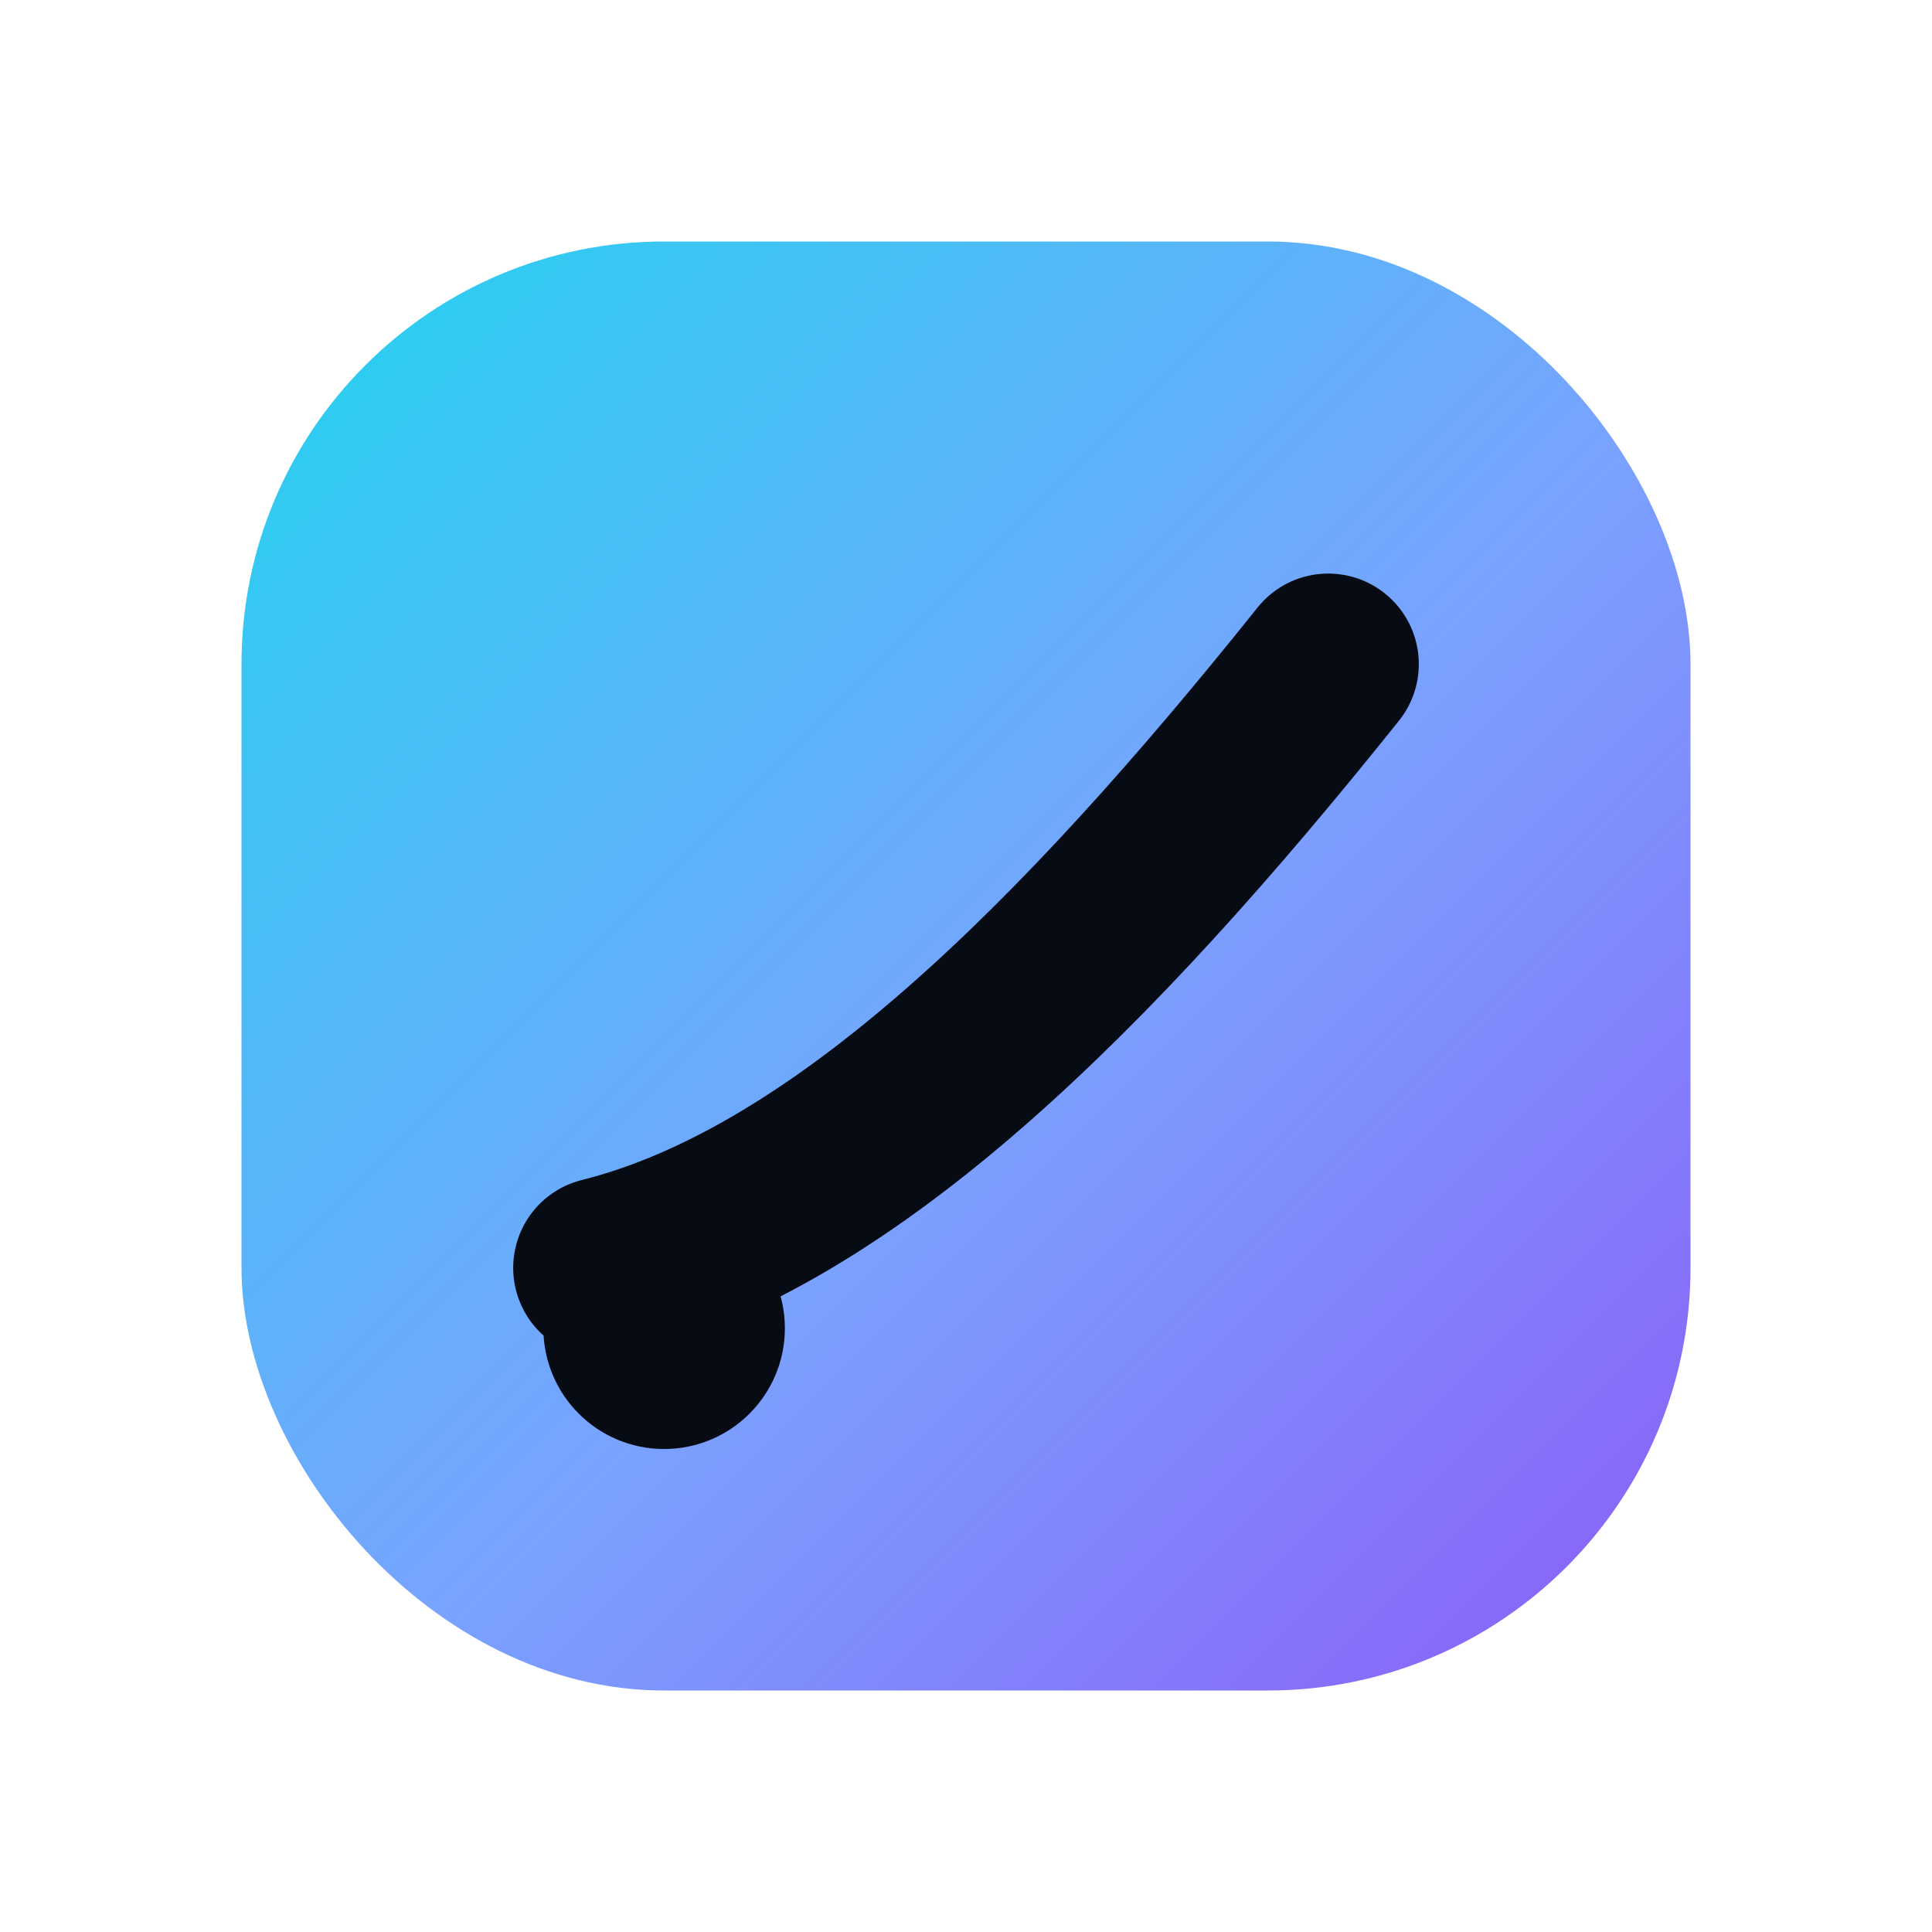
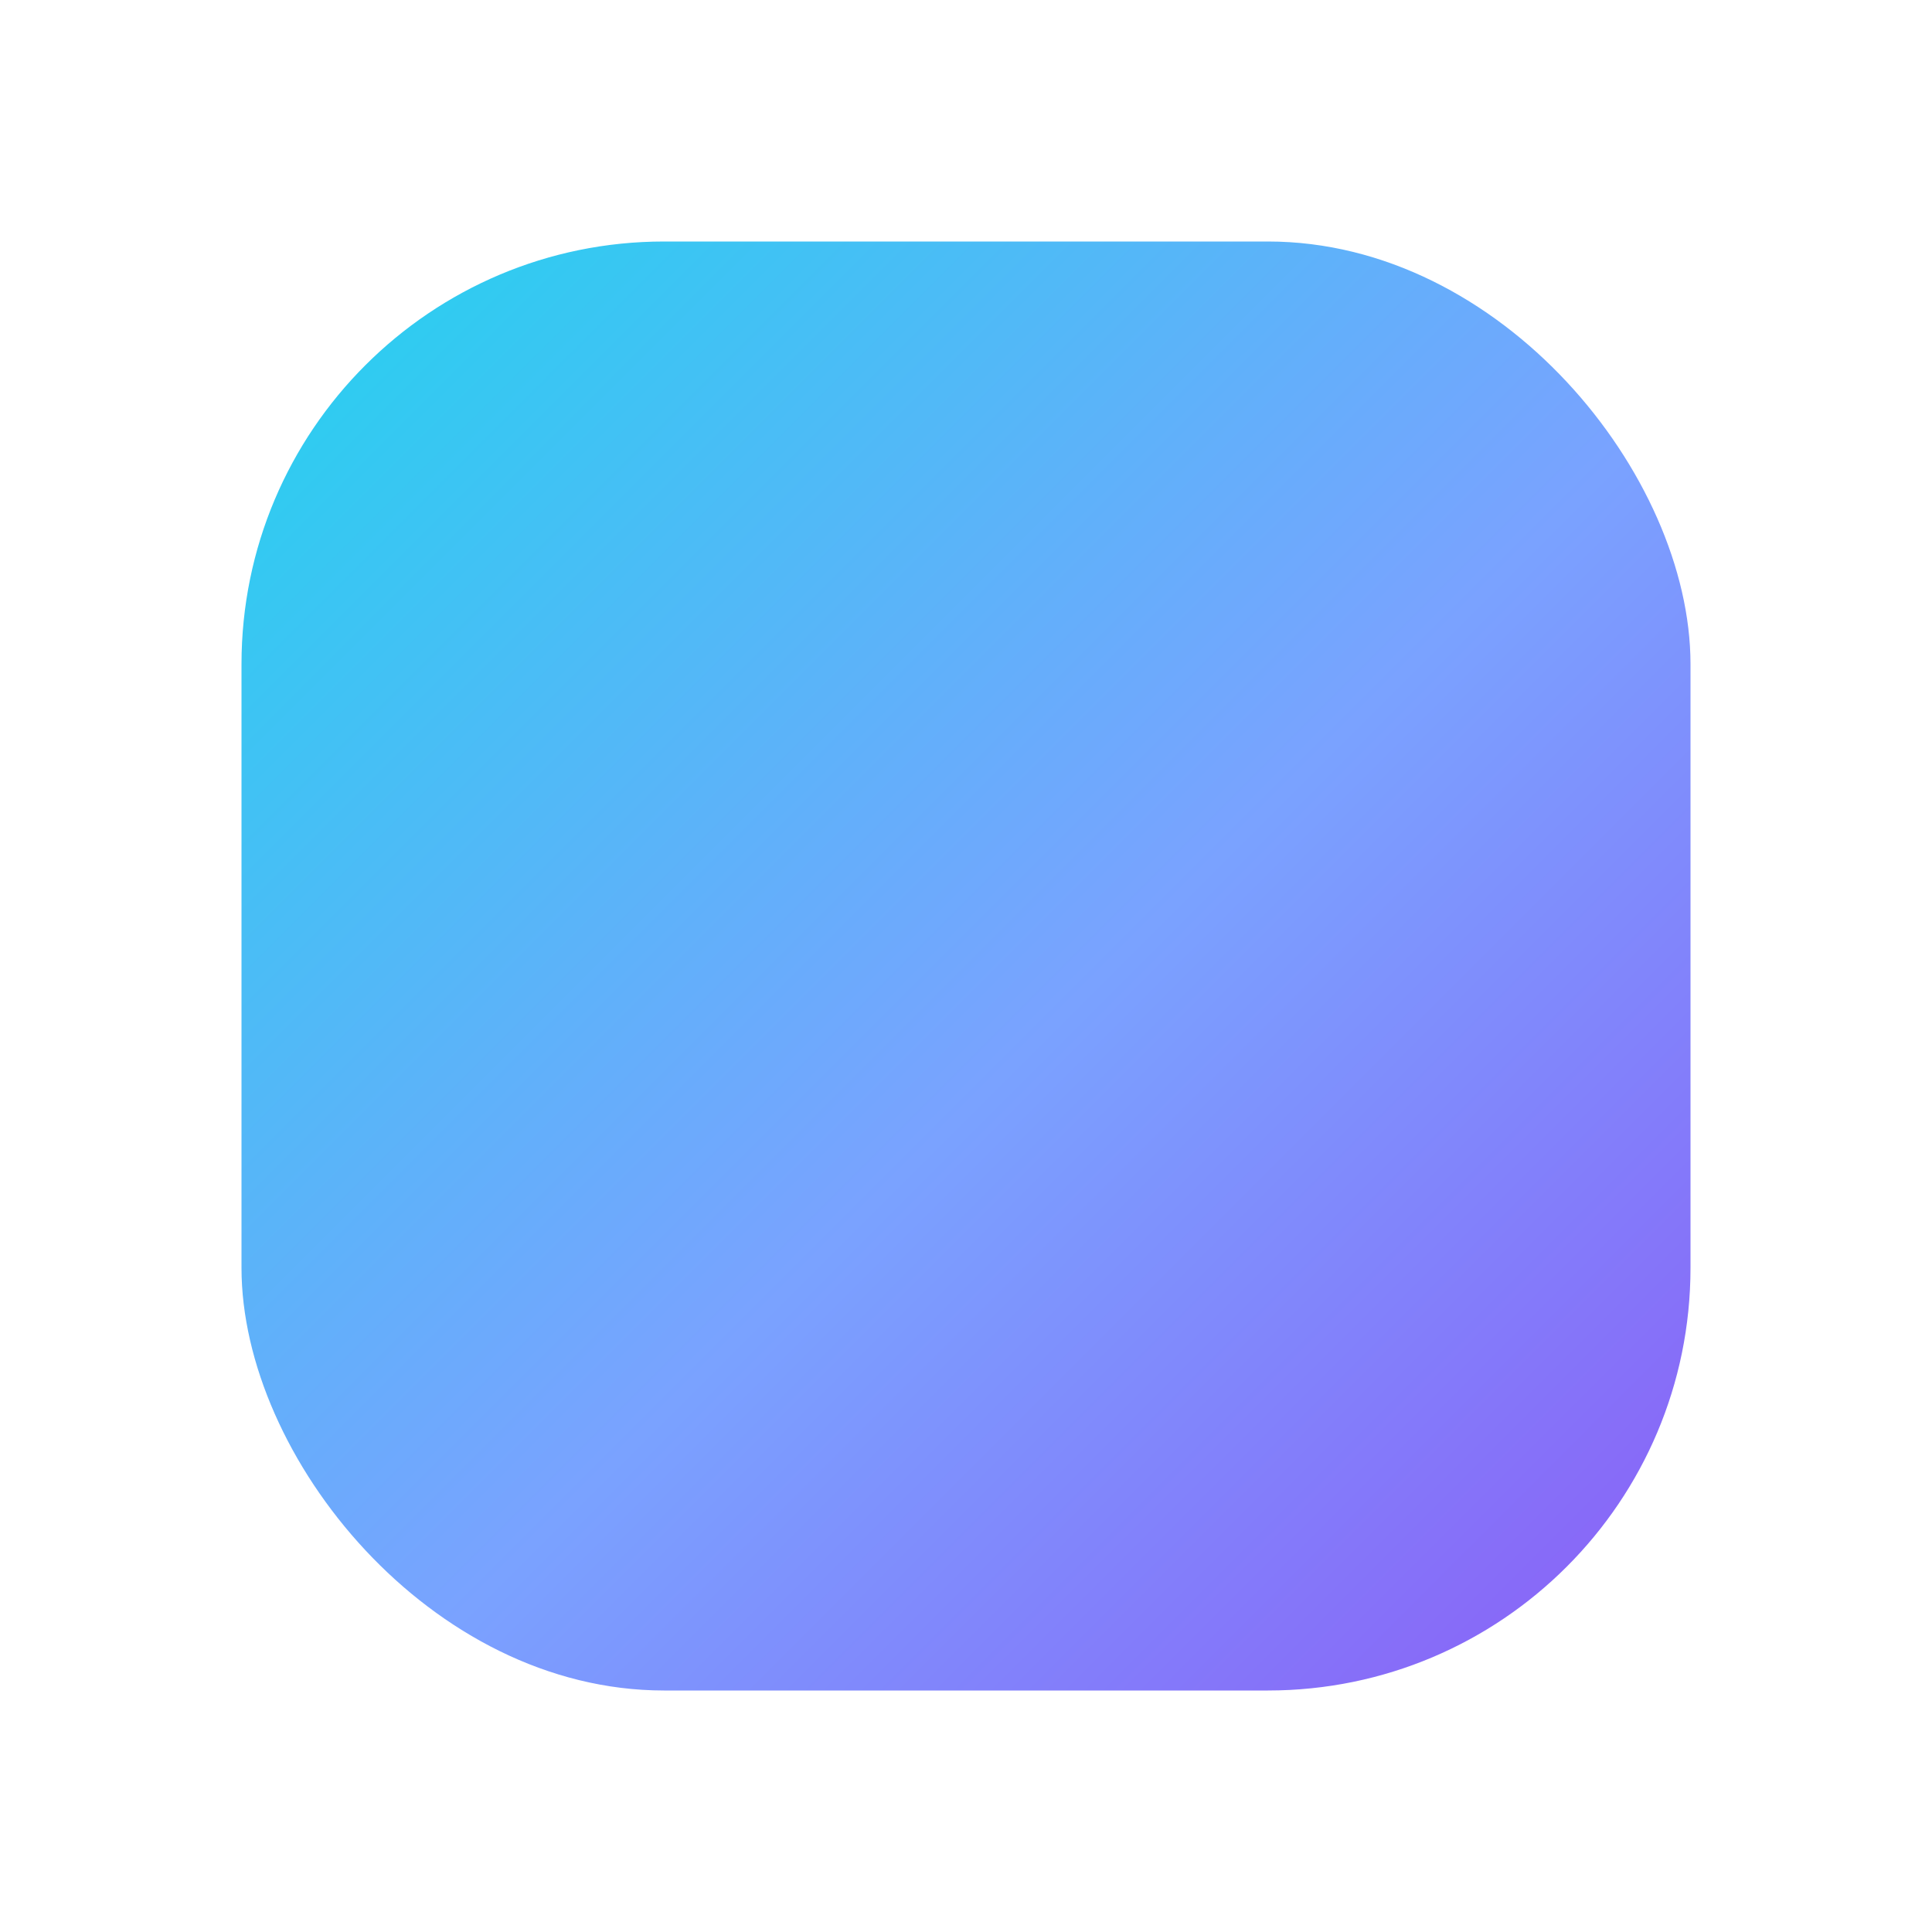
<svg xmlns="http://www.w3.org/2000/svg" viewBox="0 0 64 64">
  <defs>
    <linearGradient id="g" x1="0" y1="0" x2="1" y2="1">
      <stop offset="0" stop-color="#22d3ee" />
      <stop offset=".55" stop-color="#7aa2ff" />
      <stop offset="1" stop-color="#8b5cf6" />
    </linearGradient>
  </defs>
  <rect x="8" y="8" width="48" height="48" rx="14" fill="url(#g)" />
-   <path d="M20 42c8-2 16-10 24-20" stroke="#070b14" stroke-width="6" stroke-linecap="round" />
-   <circle cx="22" cy="44" r="4" fill="#070b14" />
</svg>